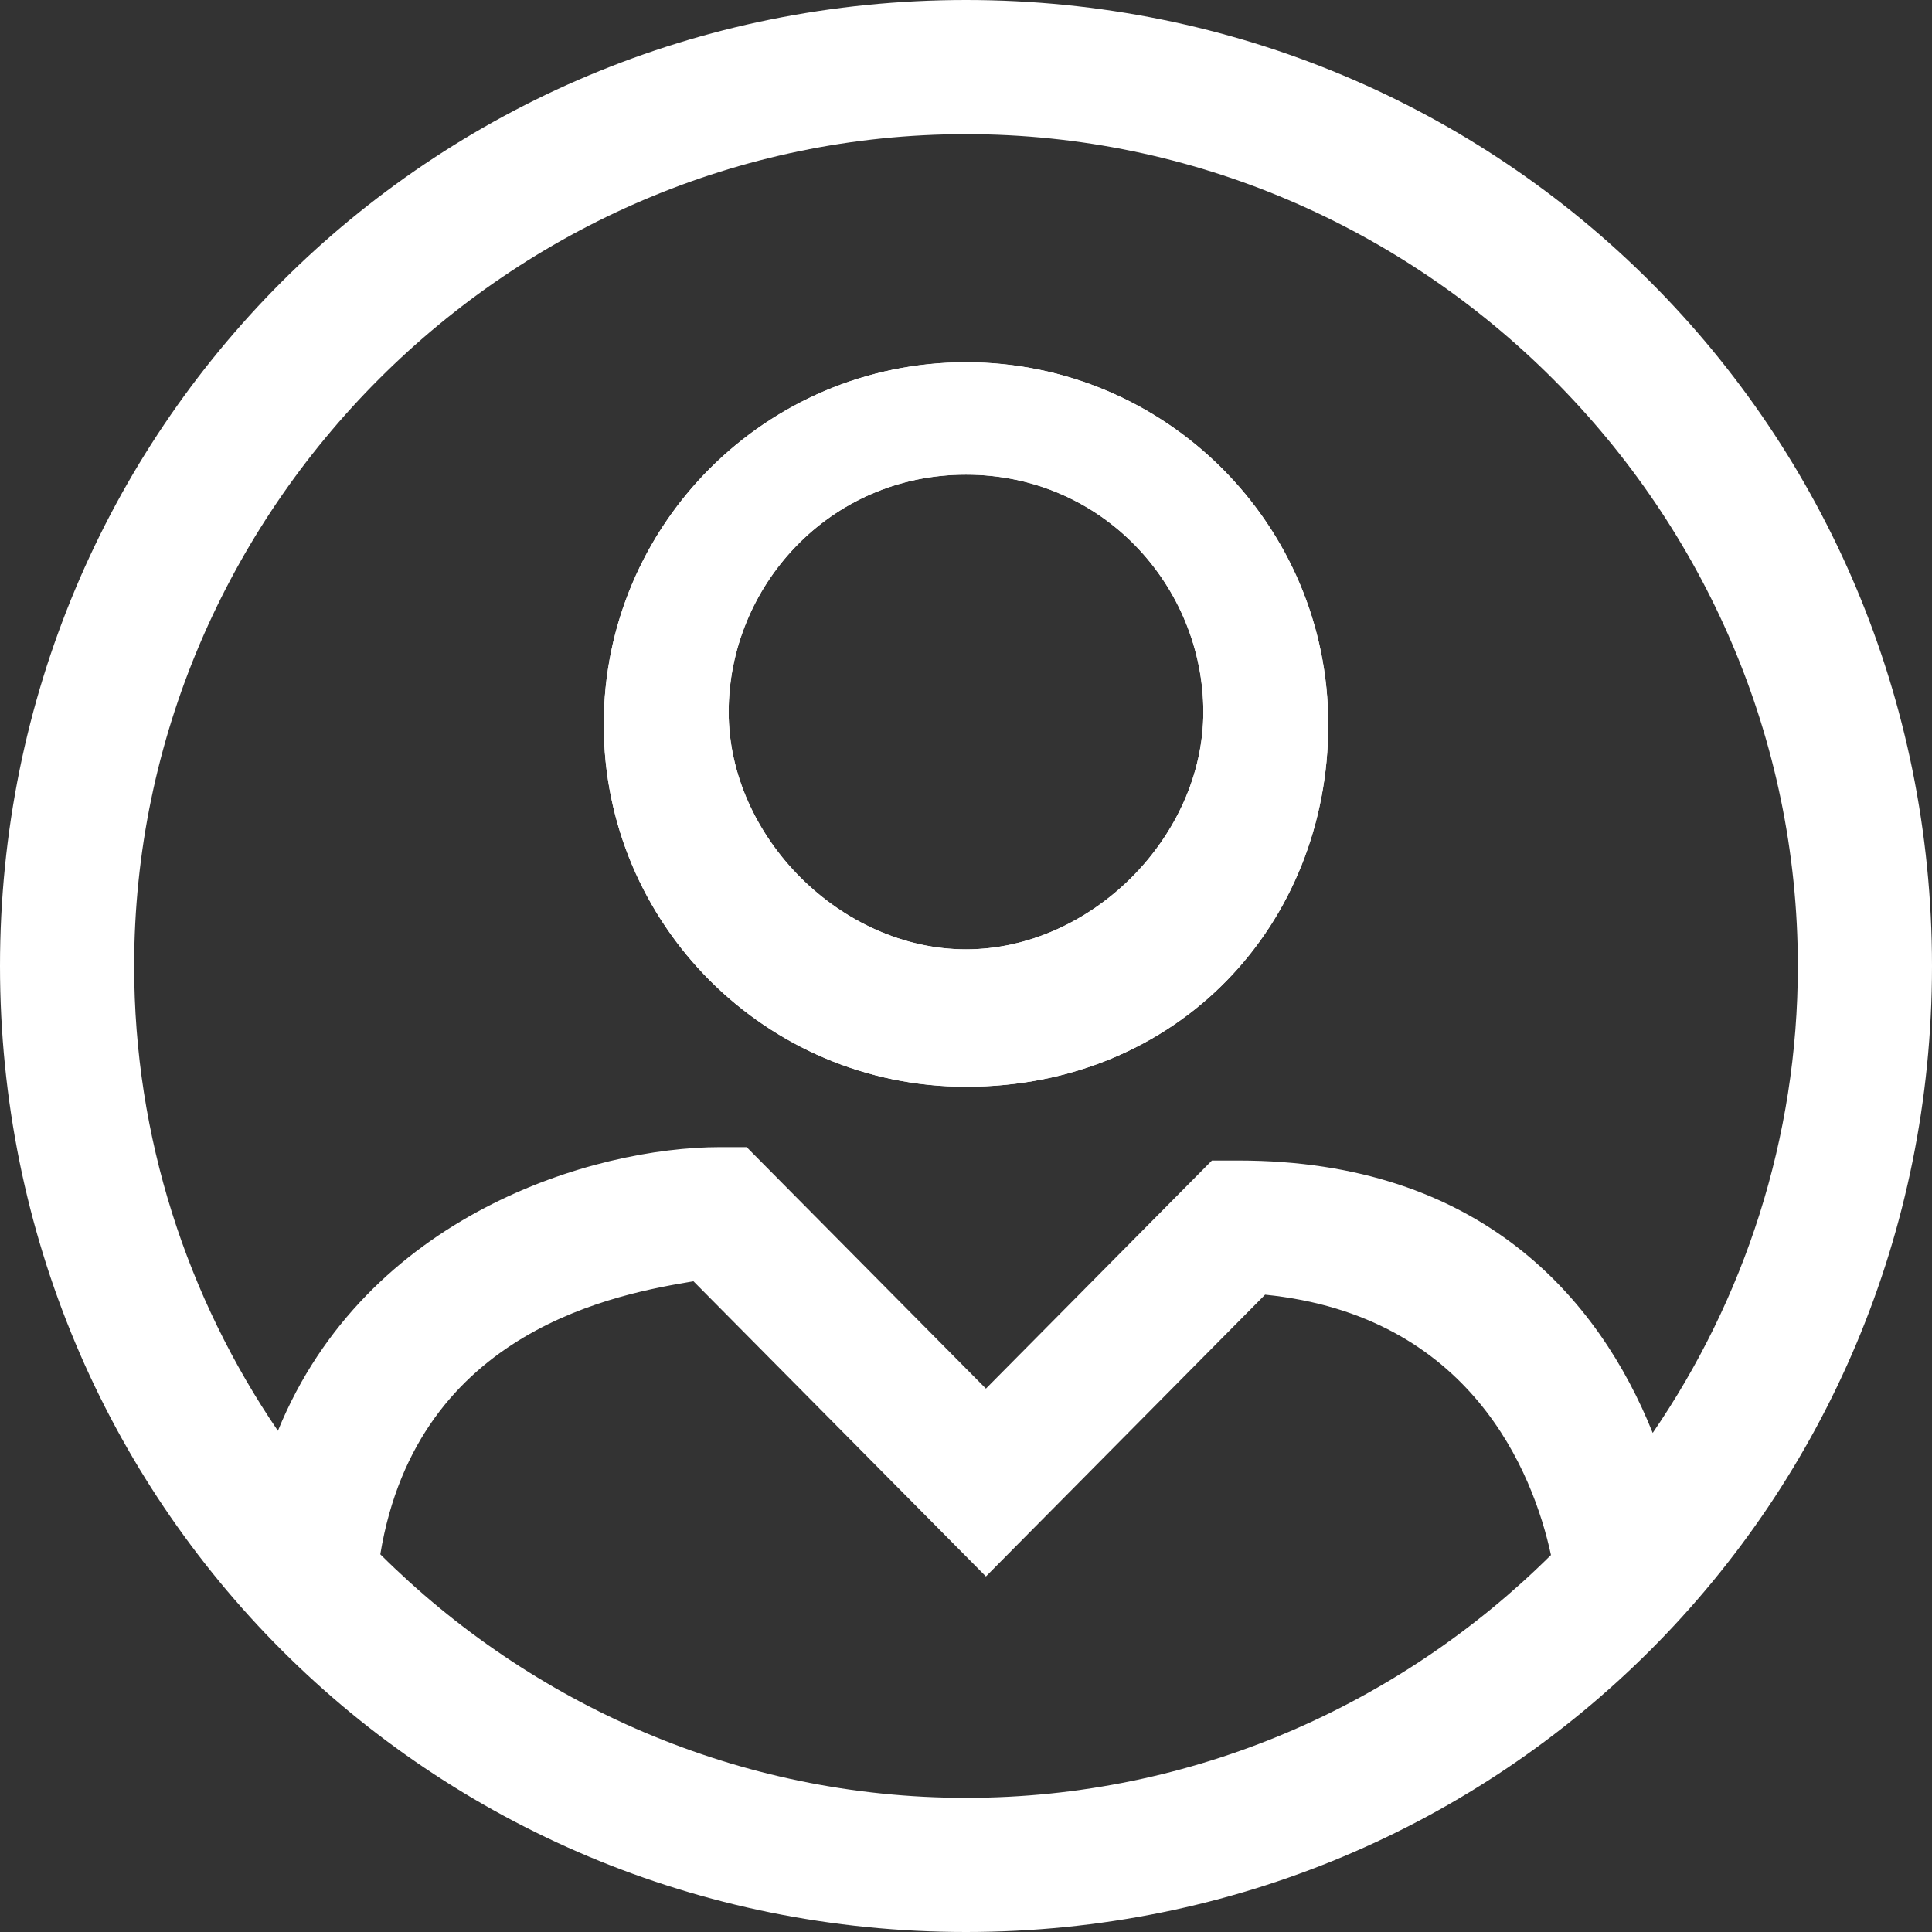
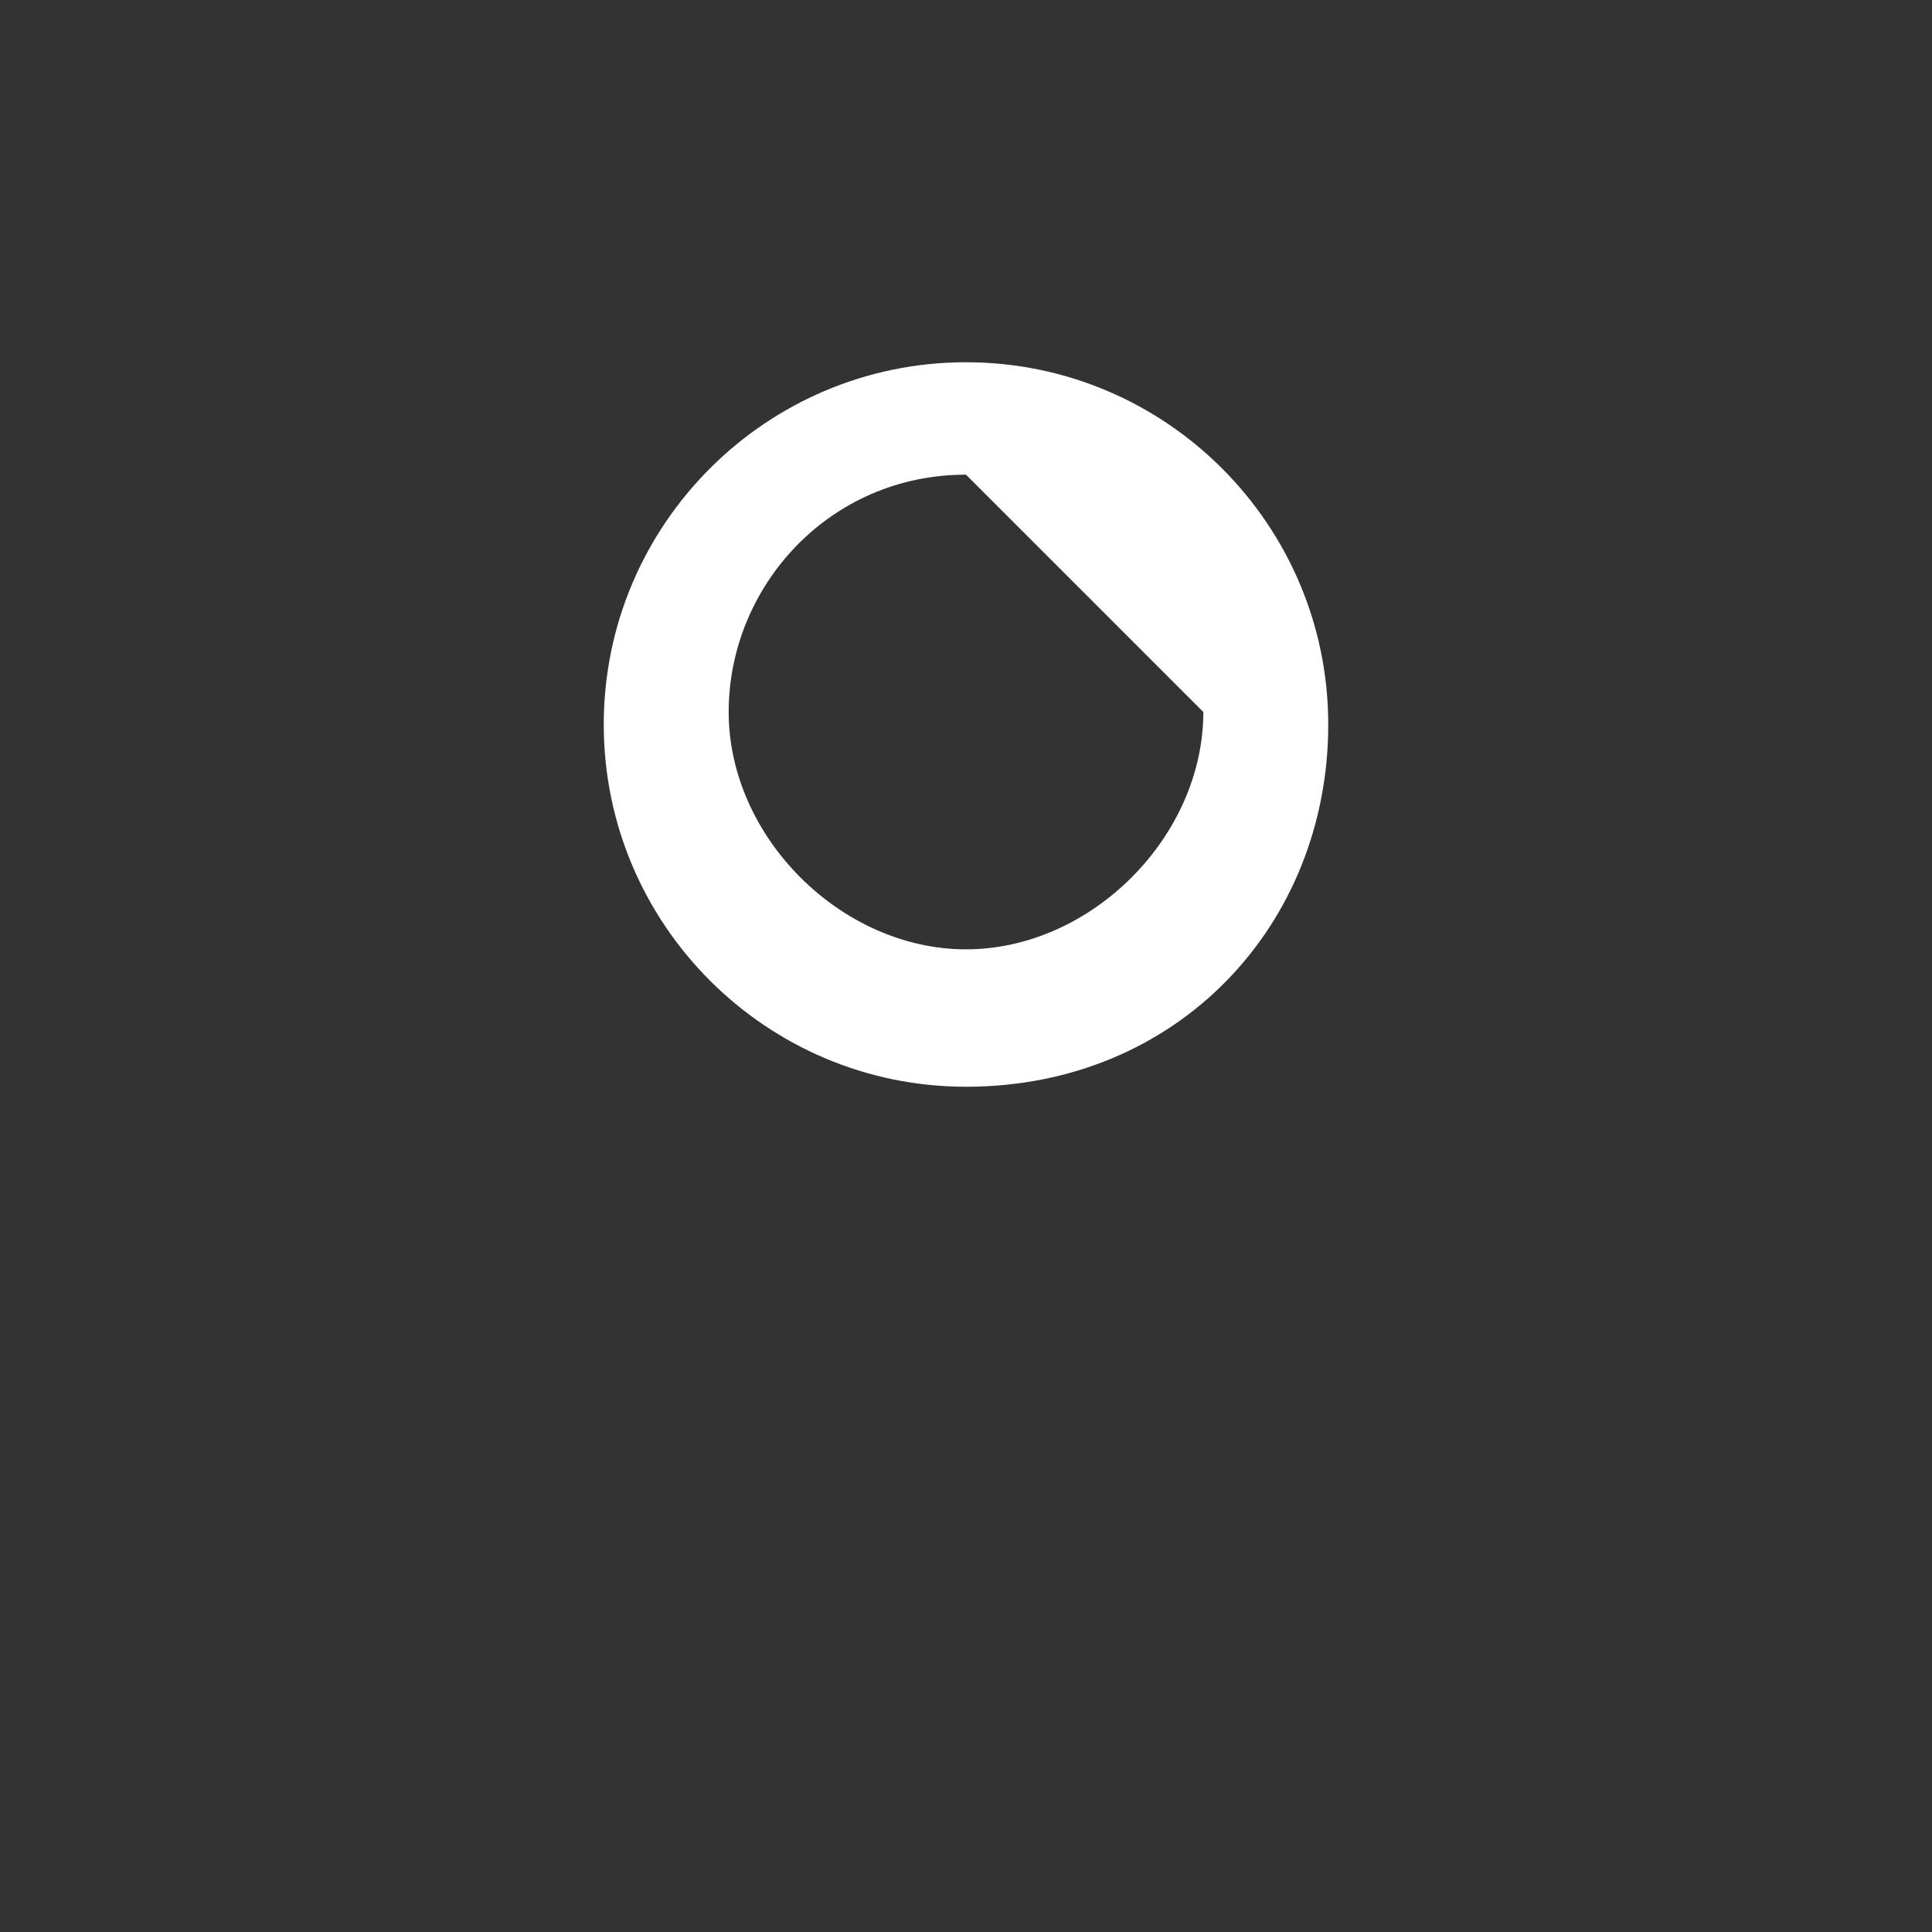
<svg xmlns="http://www.w3.org/2000/svg" width="32" height="32" viewBox="0 0 32 32" fill="none">
  <rect x="0" y="0" width="32" height="32" fill="#333333" stroke="none" />
-   <path d="M16 18C12.69 18 10 15.31 10 12C10 8.69 12.69 6 16 6C19.31 6 22 8.69 22 12C22 15.31 19.517 18 16 18ZM16 7.862C13.724 7.862 12.069 9.724 12.069 11.793C12.069 13.862 13.931 15.724 16 15.724C18.069 15.724 19.931 13.862 19.931 11.793C19.931 9.724 18.276 7.862 16 7.862Z" fill="white" />
-   <path fill-rule="evenodd" clip-rule="evenodd" d="M0 16C0 24.889 7.111 32 16 32C24.889 32 32 24.889 32 16C32 7.111 24.889 0 16 0C7.111 0 0 7.111 0 16ZM12.069 11.793C12.069 9.724 13.724 7.862 16 7.862C18.276 7.862 19.931 9.724 19.931 11.793C19.931 13.862 18.069 15.724 16 15.724C13.931 15.724 12.069 13.862 12.069 11.793ZM16 2.222C8.444 2.222 2.222 8.444 2.222 16C2.222 18.842 3.102 21.495 4.603 23.699C6.064 20.121 9.828 19 11.927 19H12.367L16.33 23L20.073 19.222H20.514C24.53 19.222 26.487 21.519 27.374 23.734C28.888 21.523 29.778 18.857 29.778 16C29.778 8.444 23.556 2.222 16 2.222ZM10 12C10 15.31 12.69 18 16 18C19.517 18 22 15.31 22 12C22 8.69 19.31 6 16 6C12.69 6 10 8.69 10 12ZM16.33 26.111L20.954 21.444C24.357 21.788 25.393 24.387 25.689 25.756C23.191 28.236 19.761 29.778 16 29.778C12.233 29.778 8.797 28.231 6.299 25.744C6.916 21.991 10.288 21.424 11.486 21.222L16.33 26.111Z" fill="white" />
+   <path d="M16 18C12.69 18 10 15.31 10 12C10 8.69 12.69 6 16 6C19.31 6 22 8.69 22 12C22 15.31 19.517 18 16 18ZM16 7.862C13.724 7.862 12.069 9.724 12.069 11.793C12.069 13.862 13.931 15.724 16 15.724C18.069 15.724 19.931 13.862 19.931 11.793Z" fill="white" />
</svg>